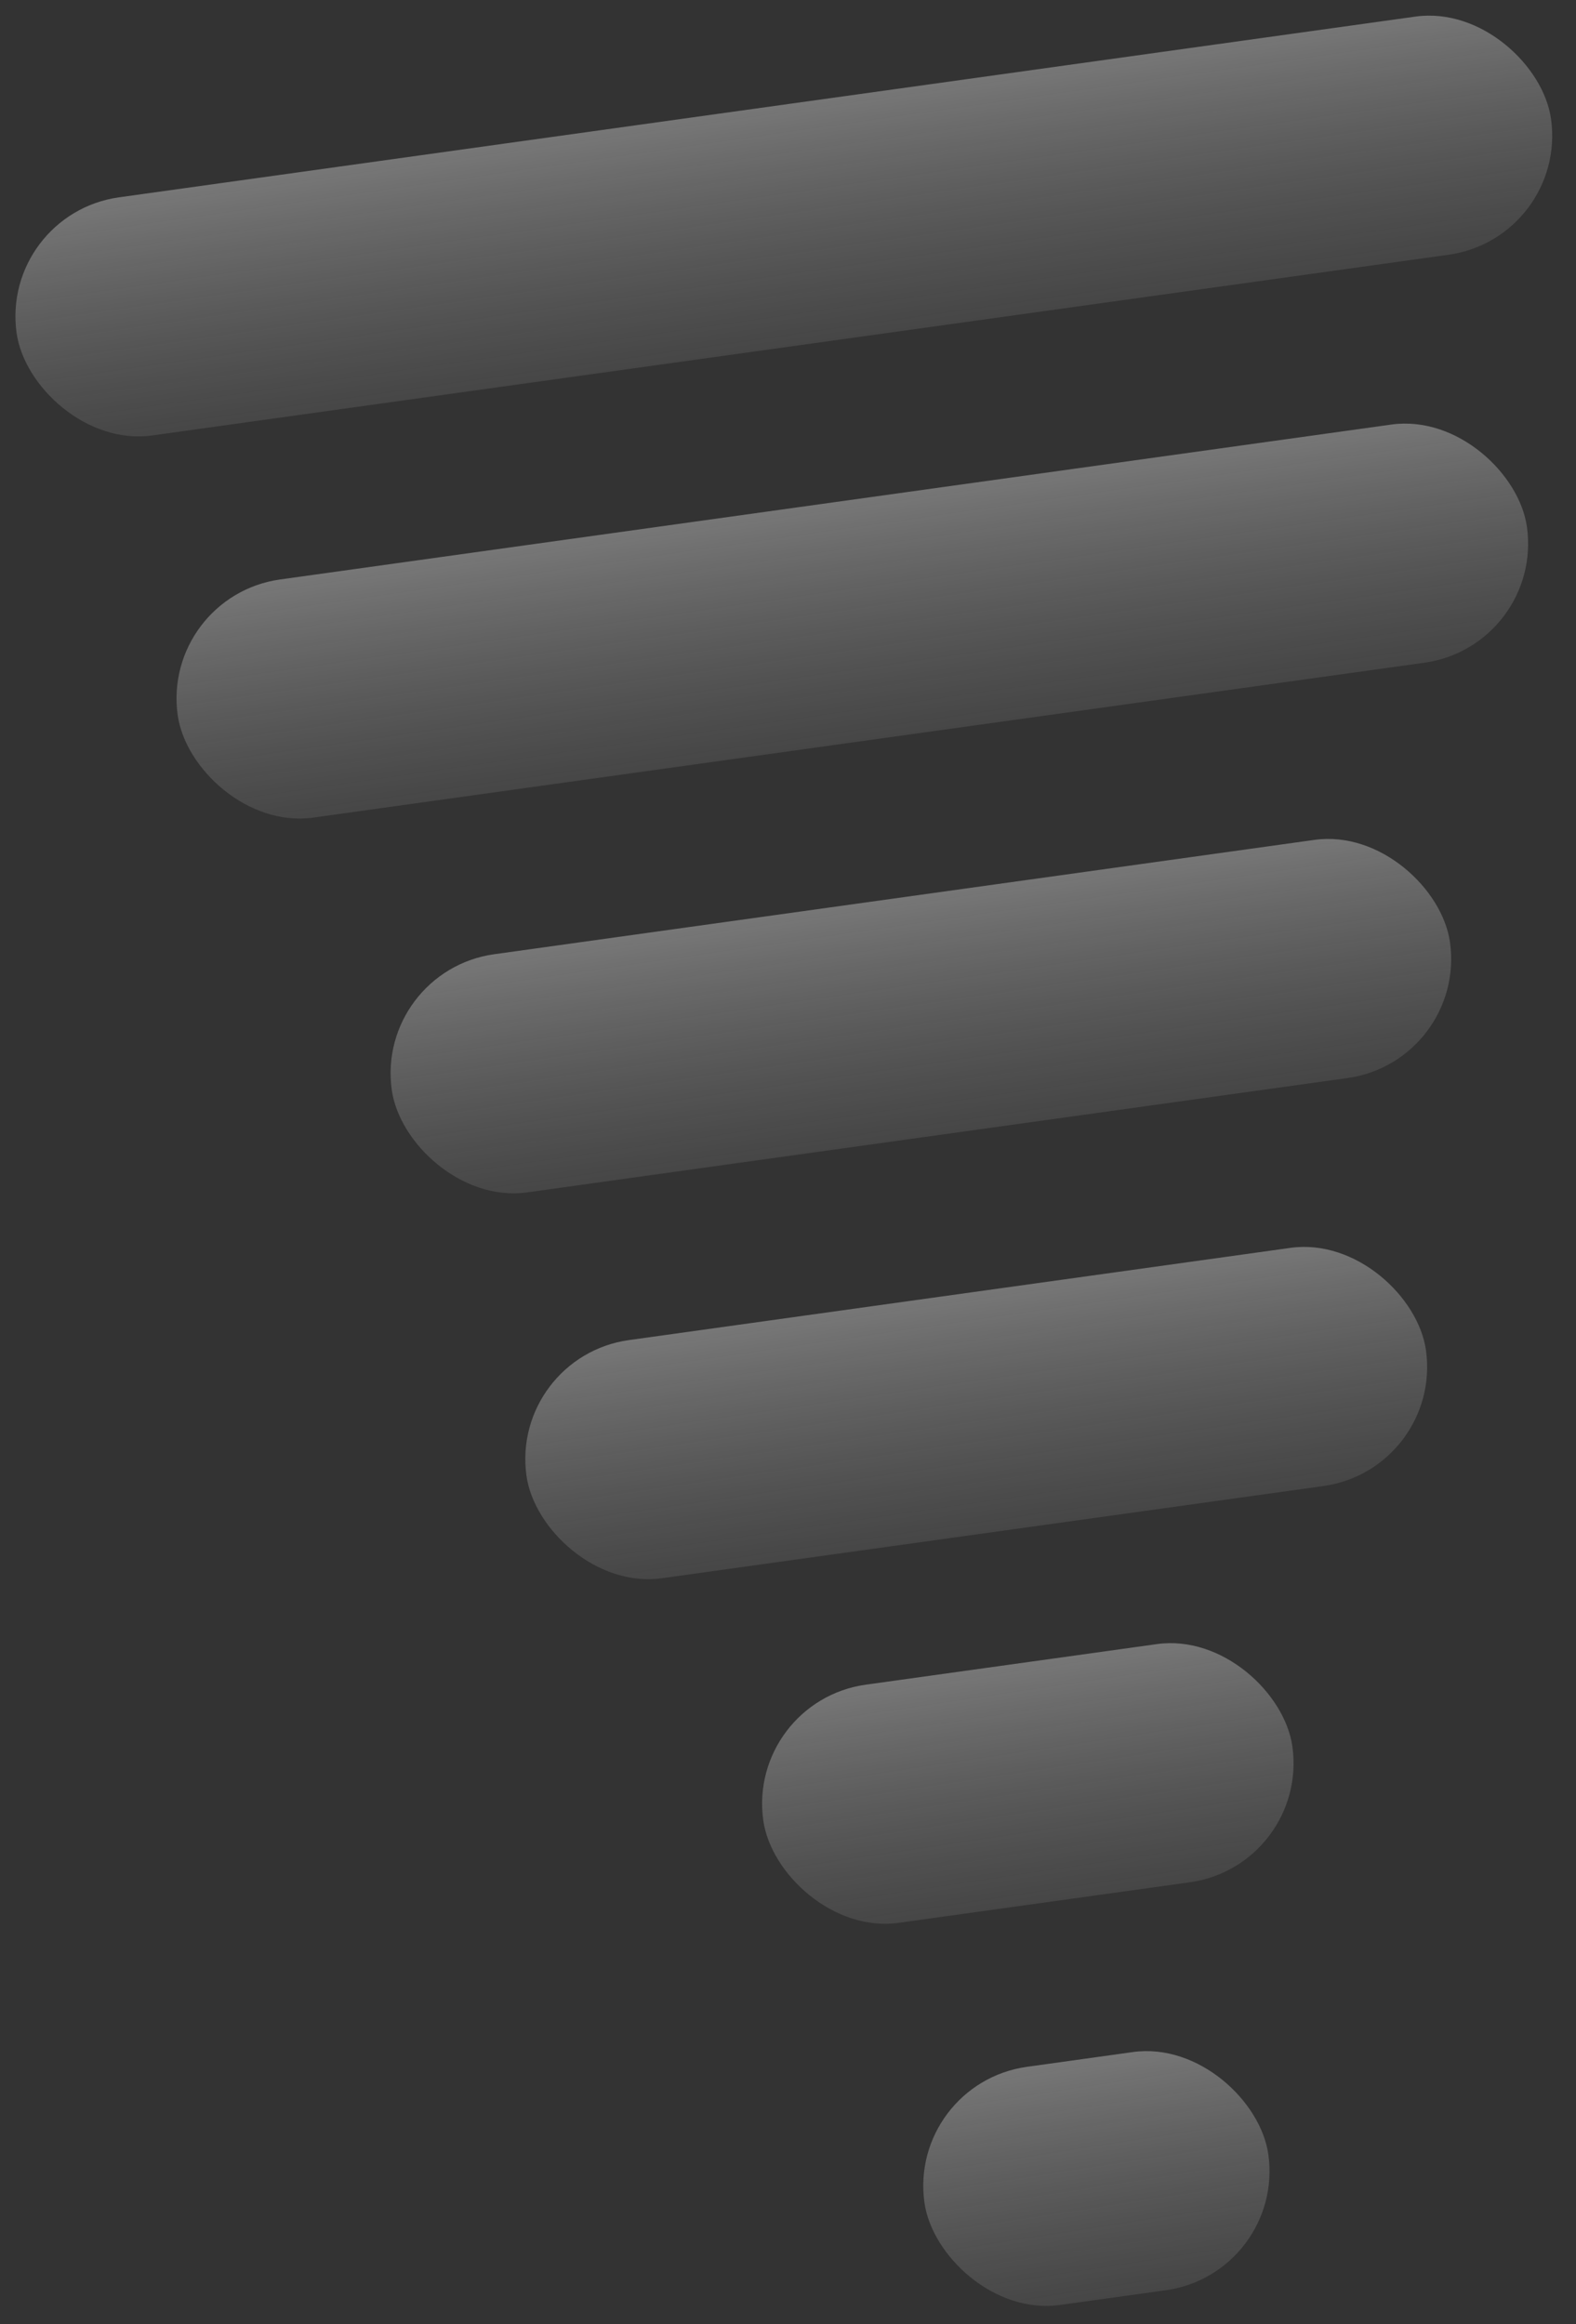
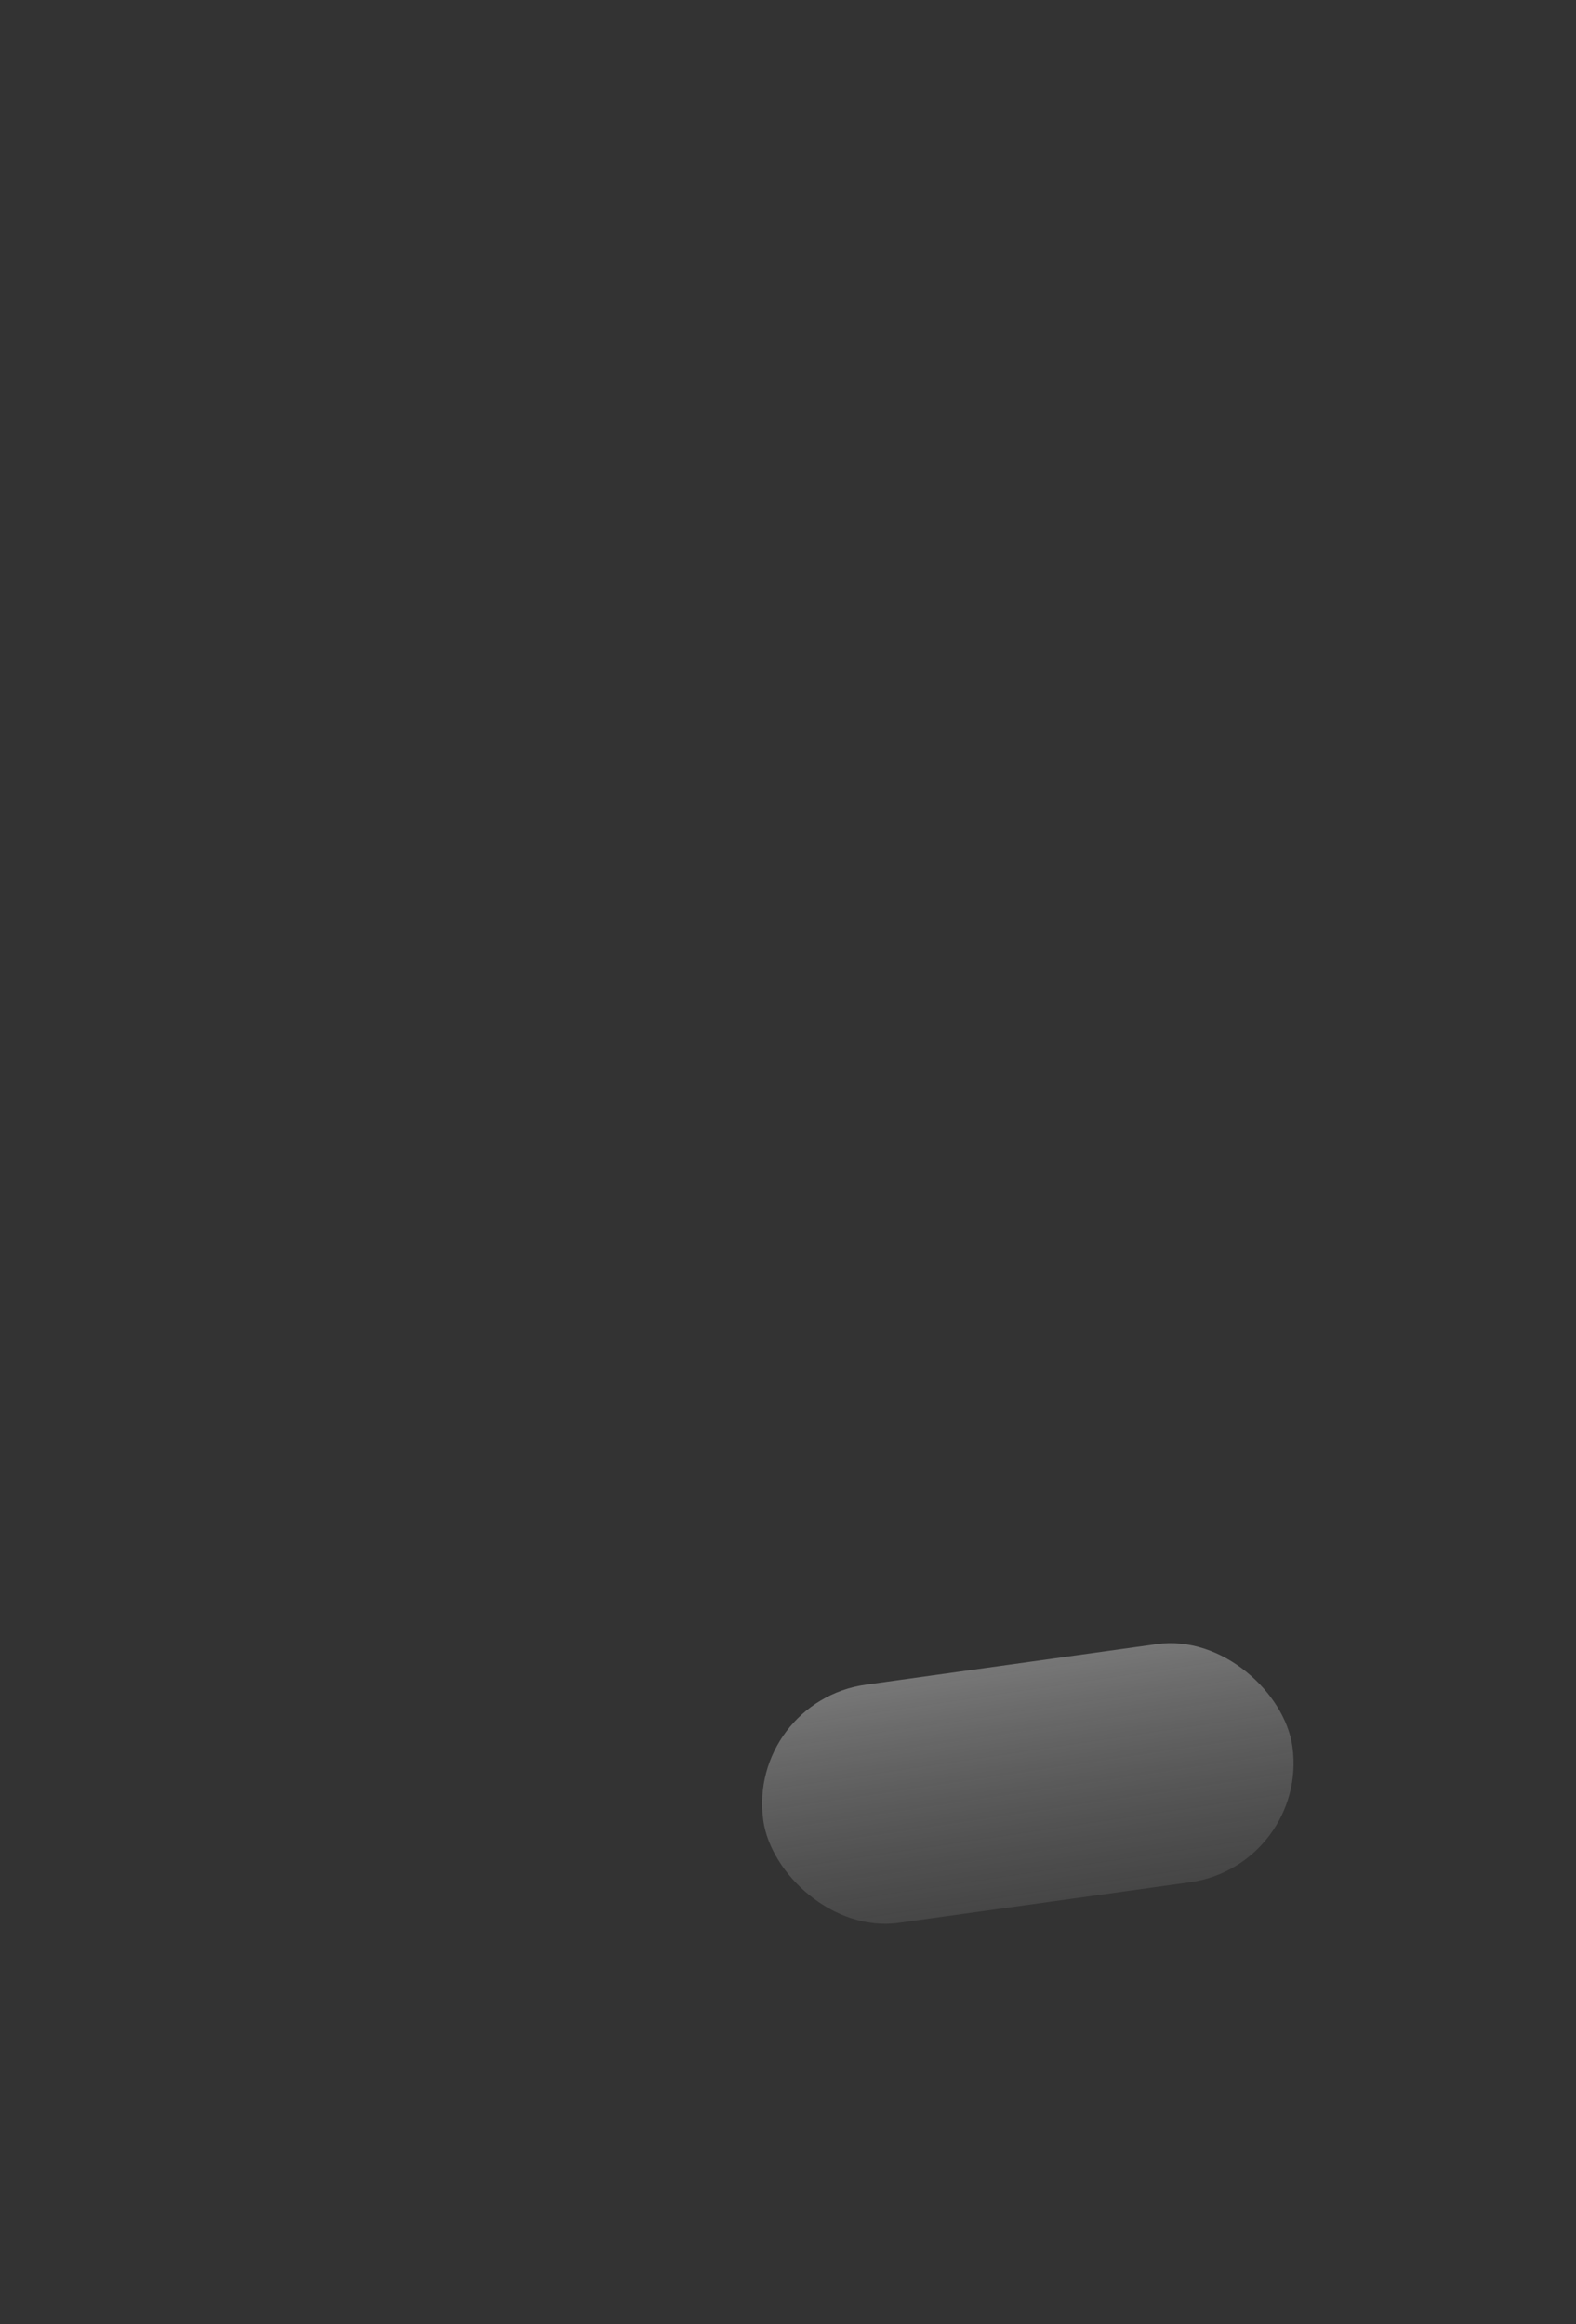
<svg xmlns="http://www.w3.org/2000/svg" width="59" height="87" viewBox="0 0 59 87" fill="none">
  <rect x="0" y="0" width="59" height="87" fill="#333333" stroke="none" />
-   <rect y="8.007" width="58" height="9" rx="4.5" transform="rotate(-7.935 0 8.007)" fill="url(#paint0_linear_2412_75)" />
-   <rect x="6.031" y="22.311" width="51" height="9" rx="4.5" transform="rotate(-7.935 6.031 22.311)" fill="url(#paint1_linear_2412_75)" />
-   <rect x="14.045" y="36.339" width="40" height="9" rx="4.5" transform="rotate(-7.935 14.045 36.339)" fill="url(#paint2_linear_2412_75)" />
-   <rect x="19.088" y="50.782" width="34" height="9" rx="4.5" transform="rotate(-7.935 19.088 50.782)" fill="url(#paint3_linear_2412_75)" />
  <rect x="27.953" y="63.681" width="20" height="9" rx="4.5" transform="rotate(-7.935 27.953 63.681)" fill="url(#paint4_linear_2412_75)" />
-   <rect x="33.986" y="77.985" width="13" height="9" rx="4.5" transform="rotate(-7.935 33.986 77.985)" fill="url(#paint5_linear_2412_75)" />
  <defs>
    <linearGradient id="paint0_linear_2412_75" x1="37.555" y1="-6.441" x2="37.685" y2="32.023" gradientUnits="userSpaceOnUse">
      <stop stop-color="white" />
      <stop offset="1" stop-opacity="0" />
    </linearGradient>
    <linearGradient id="paint1_linear_2412_75" x1="39.054" y1="7.863" x2="39.202" y2="46.327" gradientUnits="userSpaceOnUse">
      <stop stop-color="white" />
      <stop offset="1" stop-opacity="0" />
    </linearGradient>
    <linearGradient id="paint2_linear_2412_75" x1="39.945" y1="21.892" x2="40.134" y2="60.355" gradientUnits="userSpaceOnUse">
      <stop stop-color="white" />
      <stop offset="1" stop-opacity="0" />
    </linearGradient>
    <linearGradient id="paint3_linear_2412_75" x1="41.103" y1="36.334" x2="41.325" y2="74.796" gradientUnits="userSpaceOnUse">
      <stop stop-color="white" />
      <stop offset="1" stop-opacity="0" />
    </linearGradient>
    <linearGradient id="paint4_linear_2412_75" x1="40.903" y1="49.233" x2="41.281" y2="87.694" gradientUnits="userSpaceOnUse">
      <stop stop-color="white" />
      <stop offset="1" stop-opacity="0" />
    </linearGradient>
    <linearGradient id="paint5_linear_2412_75" x1="42.404" y1="63.537" x2="42.985" y2="101.993" gradientUnits="userSpaceOnUse">
      <stop stop-color="white" />
      <stop offset="1" stop-opacity="0" />
    </linearGradient>
  </defs>
</svg>